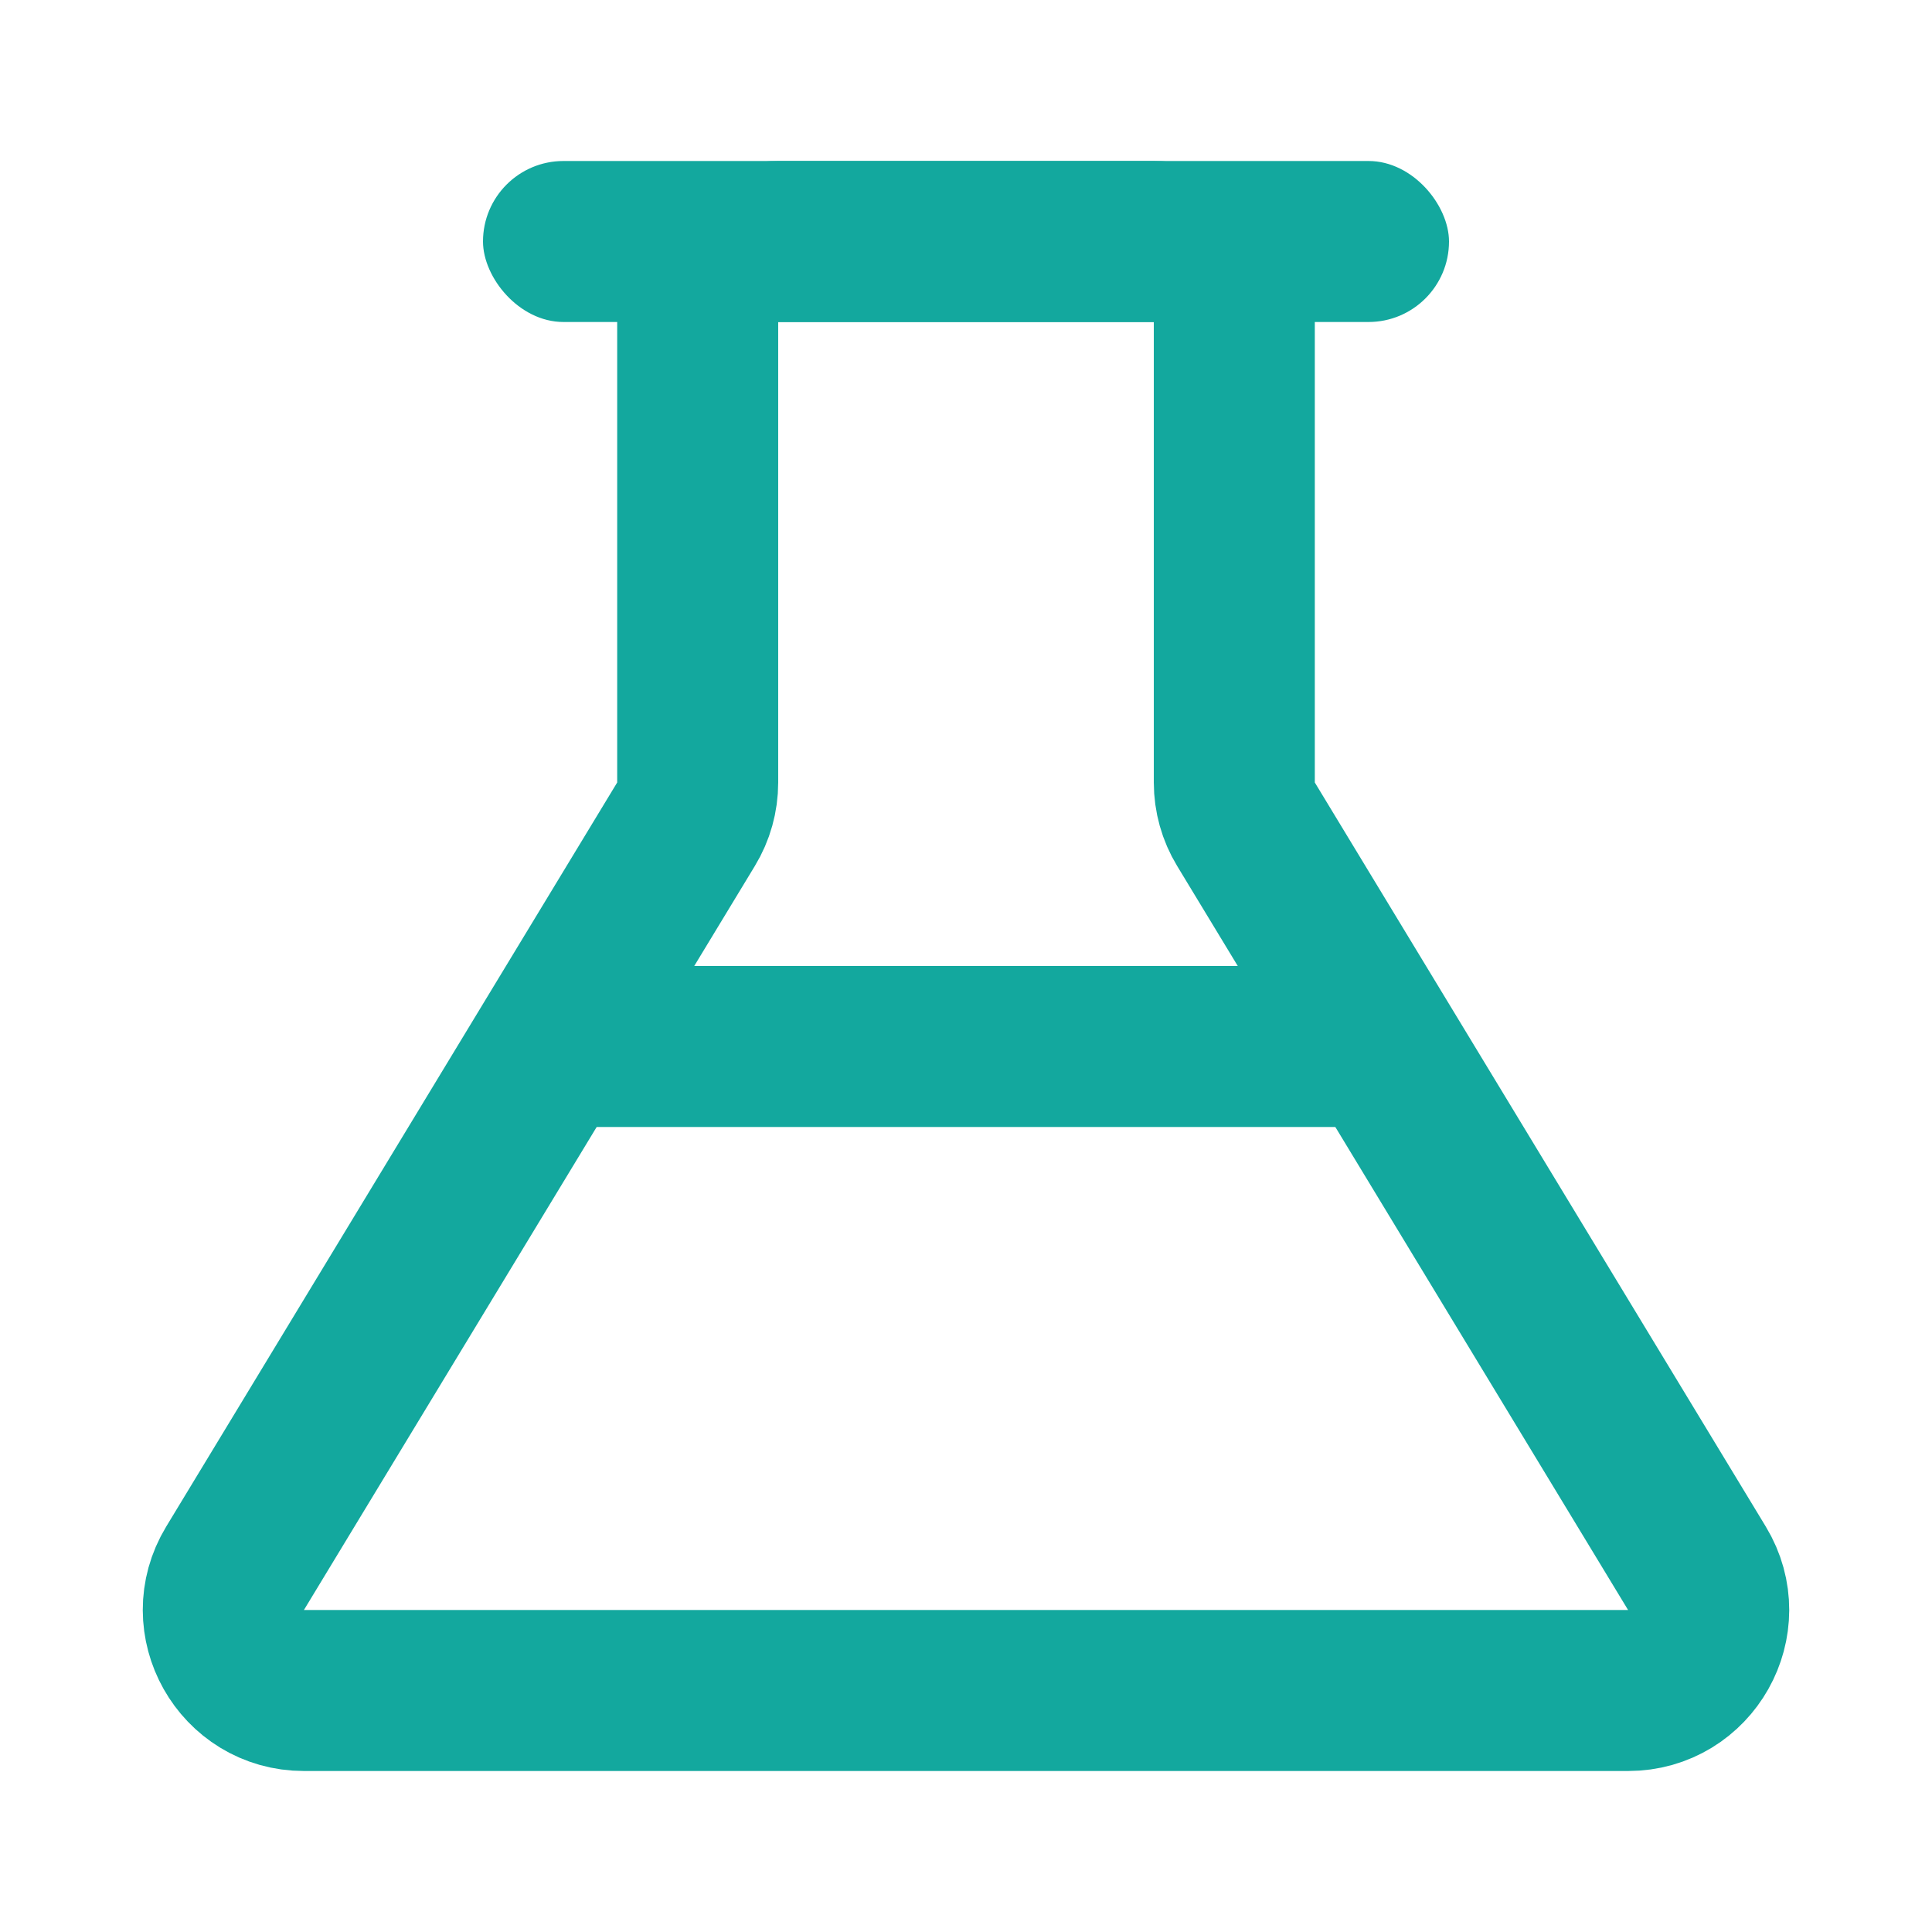
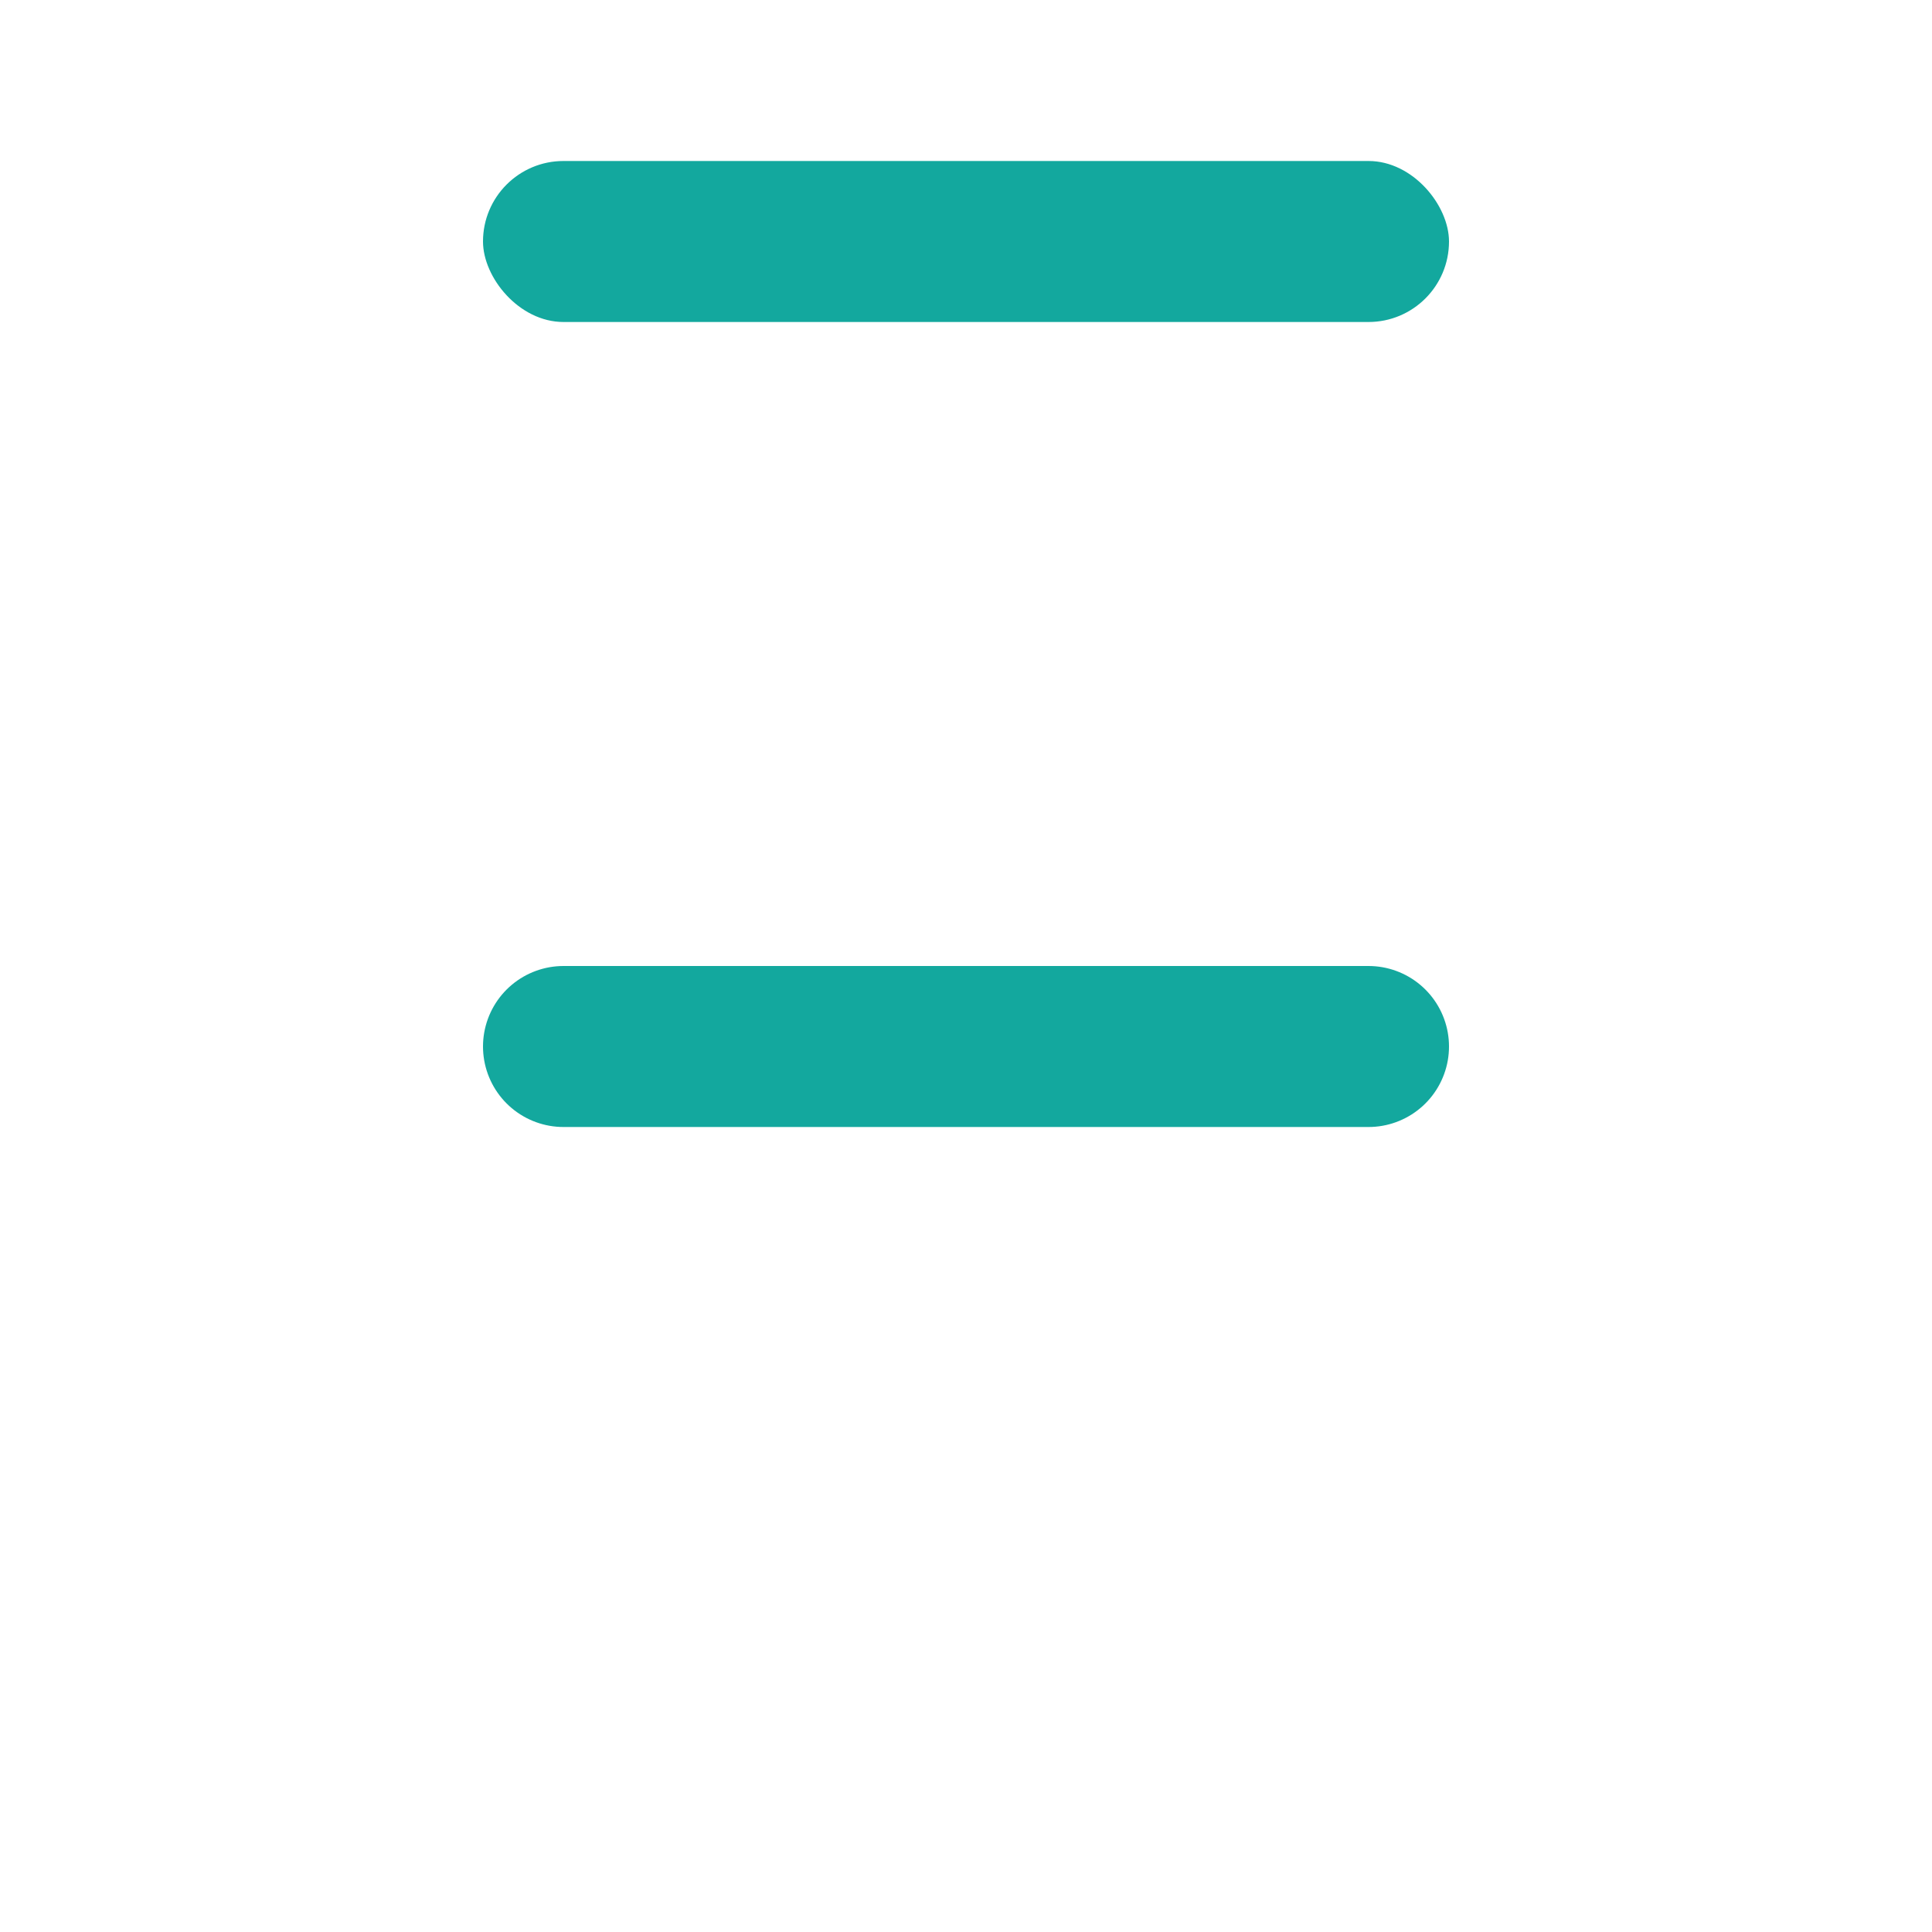
<svg xmlns="http://www.w3.org/2000/svg" width="24" height="24" viewBox="0 0 24 24" fill="none">
-   <path d="M20.225 21H3.775C2.996 21 2.516 20.148 2.92 19.482L8.522 10.239C8.617 10.083 8.667 9.903 8.667 9.721V4C8.667 3.448 9.114 3 9.667 3H14.333C14.886 3 15.333 3.448 15.333 4V9.721C15.333 9.903 15.383 10.083 15.478 10.239L21.08 19.482C21.484 20.148 21.004 21 20.225 21Z" stroke="#13A89E" stroke-width="2" />
  <rect x="6" y="2" width="12" height="2" rx="1" fill="#13A89E" />
  <line x1="7" y1="13" x2="17" y2="13" stroke="#13A89E" stroke-width="2" stroke-linecap="round" />
</svg>